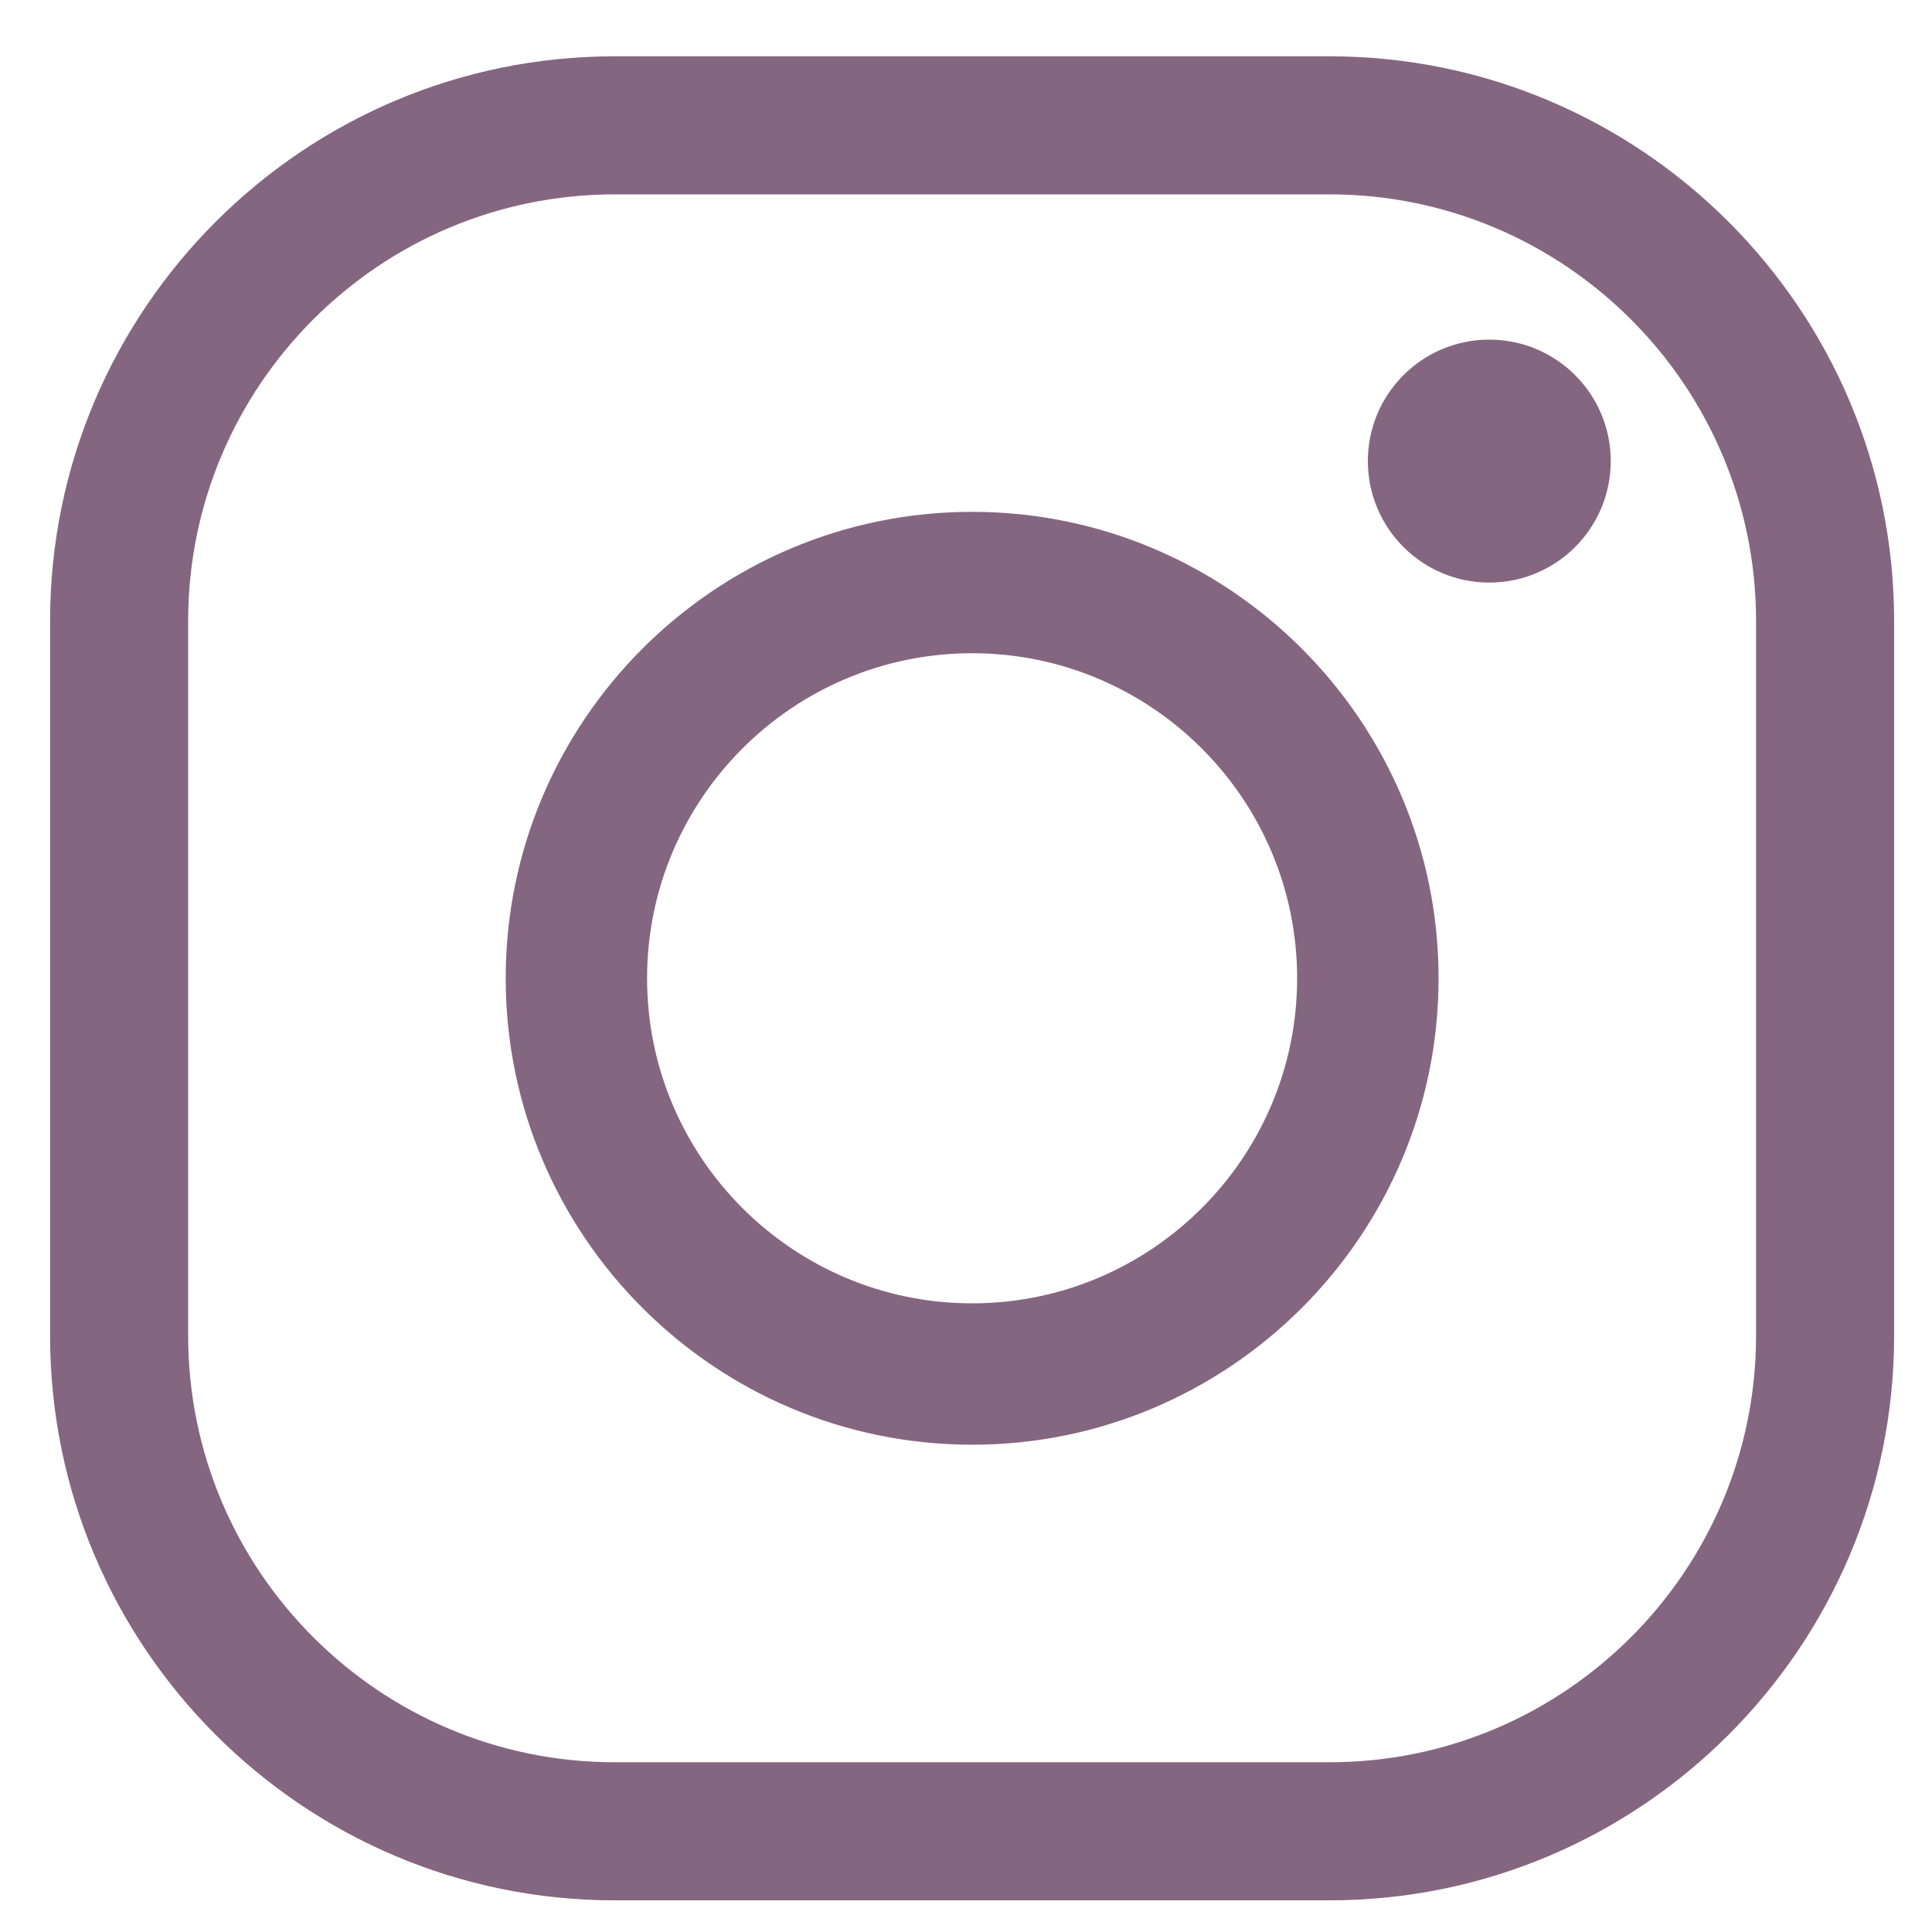
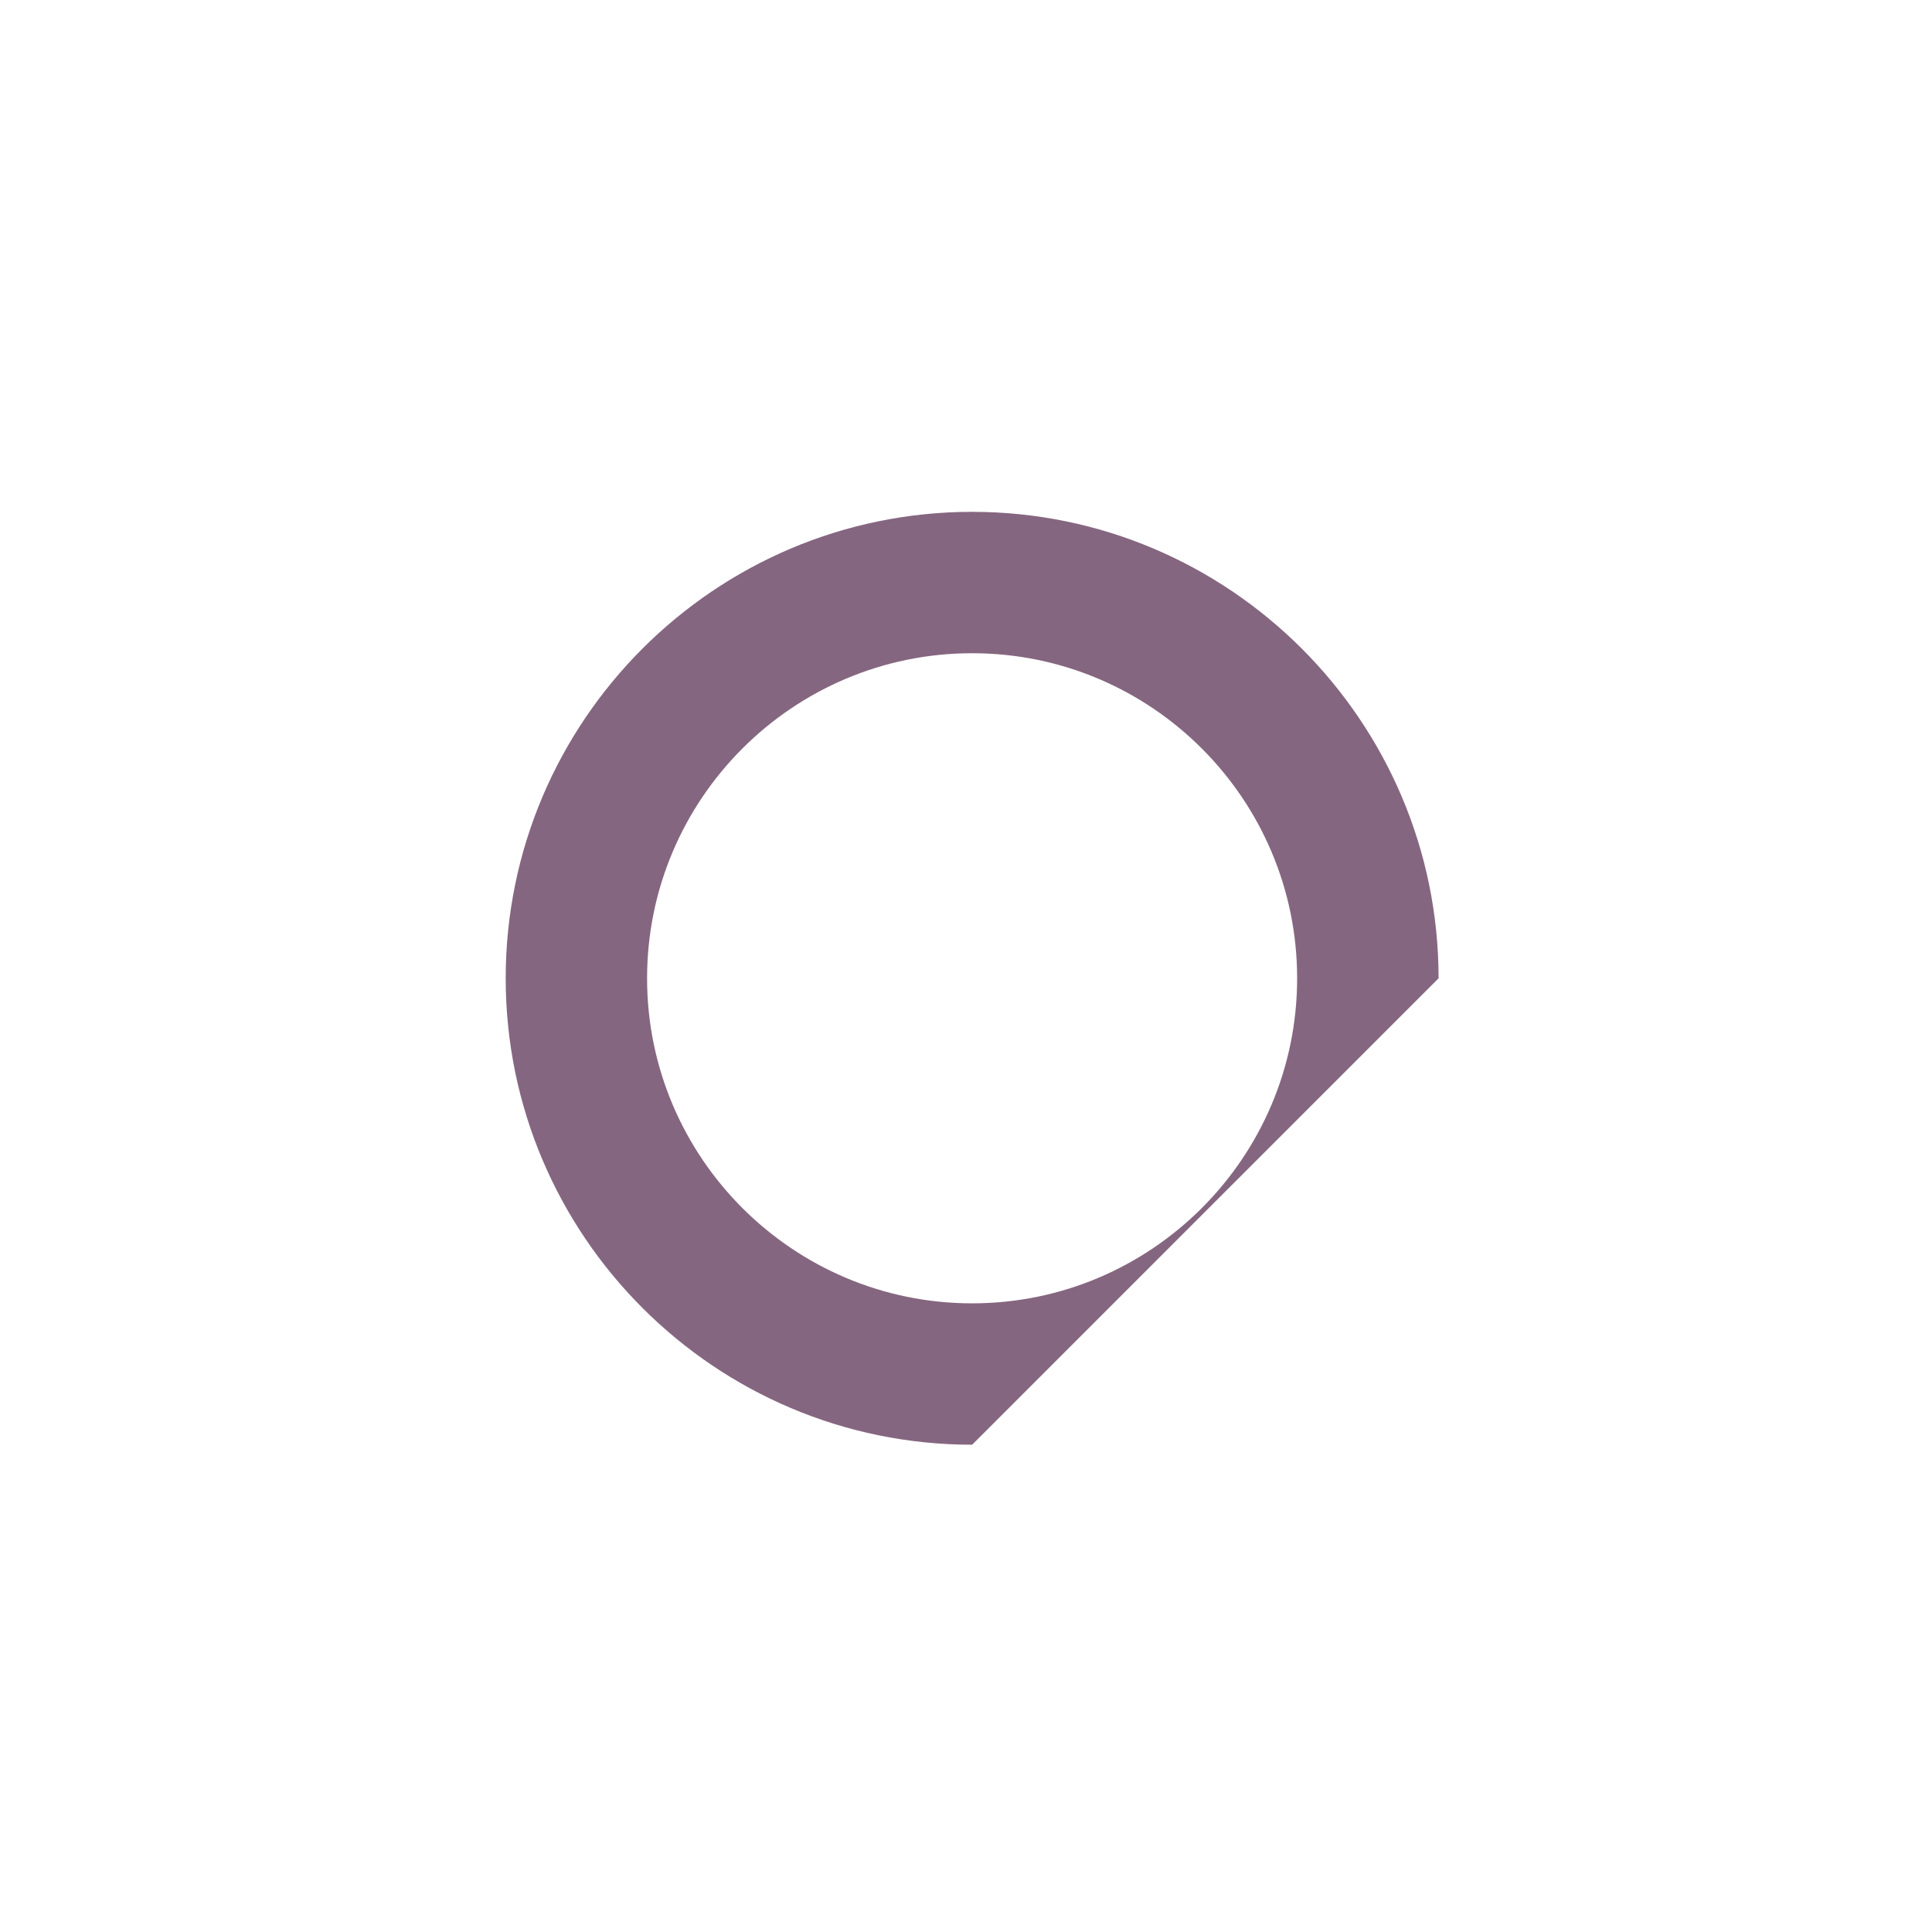
<svg xmlns="http://www.w3.org/2000/svg" width="28" height="28" viewBox="0 0 28 28" fill="none">
-   <path d="M19.269 27.541H8.908C4.396 27.541 0.726 23.87 0.726 19.359V8.998C0.726 4.486 4.396 0.816 8.908 0.816H19.269C23.781 0.816 27.451 4.486 27.451 8.998V19.359C27.451 23.87 23.781 27.541 19.269 27.541ZM8.908 2.817C5.5 2.817 2.727 5.59 2.727 8.998V19.359C2.727 22.767 5.5 25.54 8.908 25.54H19.269C22.677 25.54 25.45 22.767 25.45 19.359V8.998C25.45 5.59 22.677 2.817 19.269 2.817H8.908Z" fill="#856680" />
-   <path d="M14.089 20.938C10.361 20.938 7.329 17.905 7.329 14.178C7.329 10.451 10.361 7.418 14.089 7.418C17.816 7.418 20.849 10.451 20.849 14.178C20.849 17.905 17.816 20.938 14.089 20.938ZM14.089 9.467C11.491 9.467 9.378 11.58 9.378 14.178C9.378 16.776 11.491 18.889 14.089 18.889C16.686 18.889 18.799 16.776 18.799 14.178C18.799 11.58 16.686 9.467 14.089 9.467Z" fill="#856680" />
-   <path d="M23.344 6.682C23.344 7.655 22.556 8.443 21.584 8.443C20.612 8.443 19.824 7.655 19.824 6.682C19.824 5.71 20.612 4.922 21.584 4.922C22.556 4.922 23.344 5.71 23.344 6.682Z" fill="#856680" />
+   <path d="M14.089 20.938C10.361 20.938 7.329 17.905 7.329 14.178C7.329 10.451 10.361 7.418 14.089 7.418C17.816 7.418 20.849 10.451 20.849 14.178ZM14.089 9.467C11.491 9.467 9.378 11.58 9.378 14.178C9.378 16.776 11.491 18.889 14.089 18.889C16.686 18.889 18.799 16.776 18.799 14.178C18.799 11.58 16.686 9.467 14.089 9.467Z" fill="#856680" />
</svg>